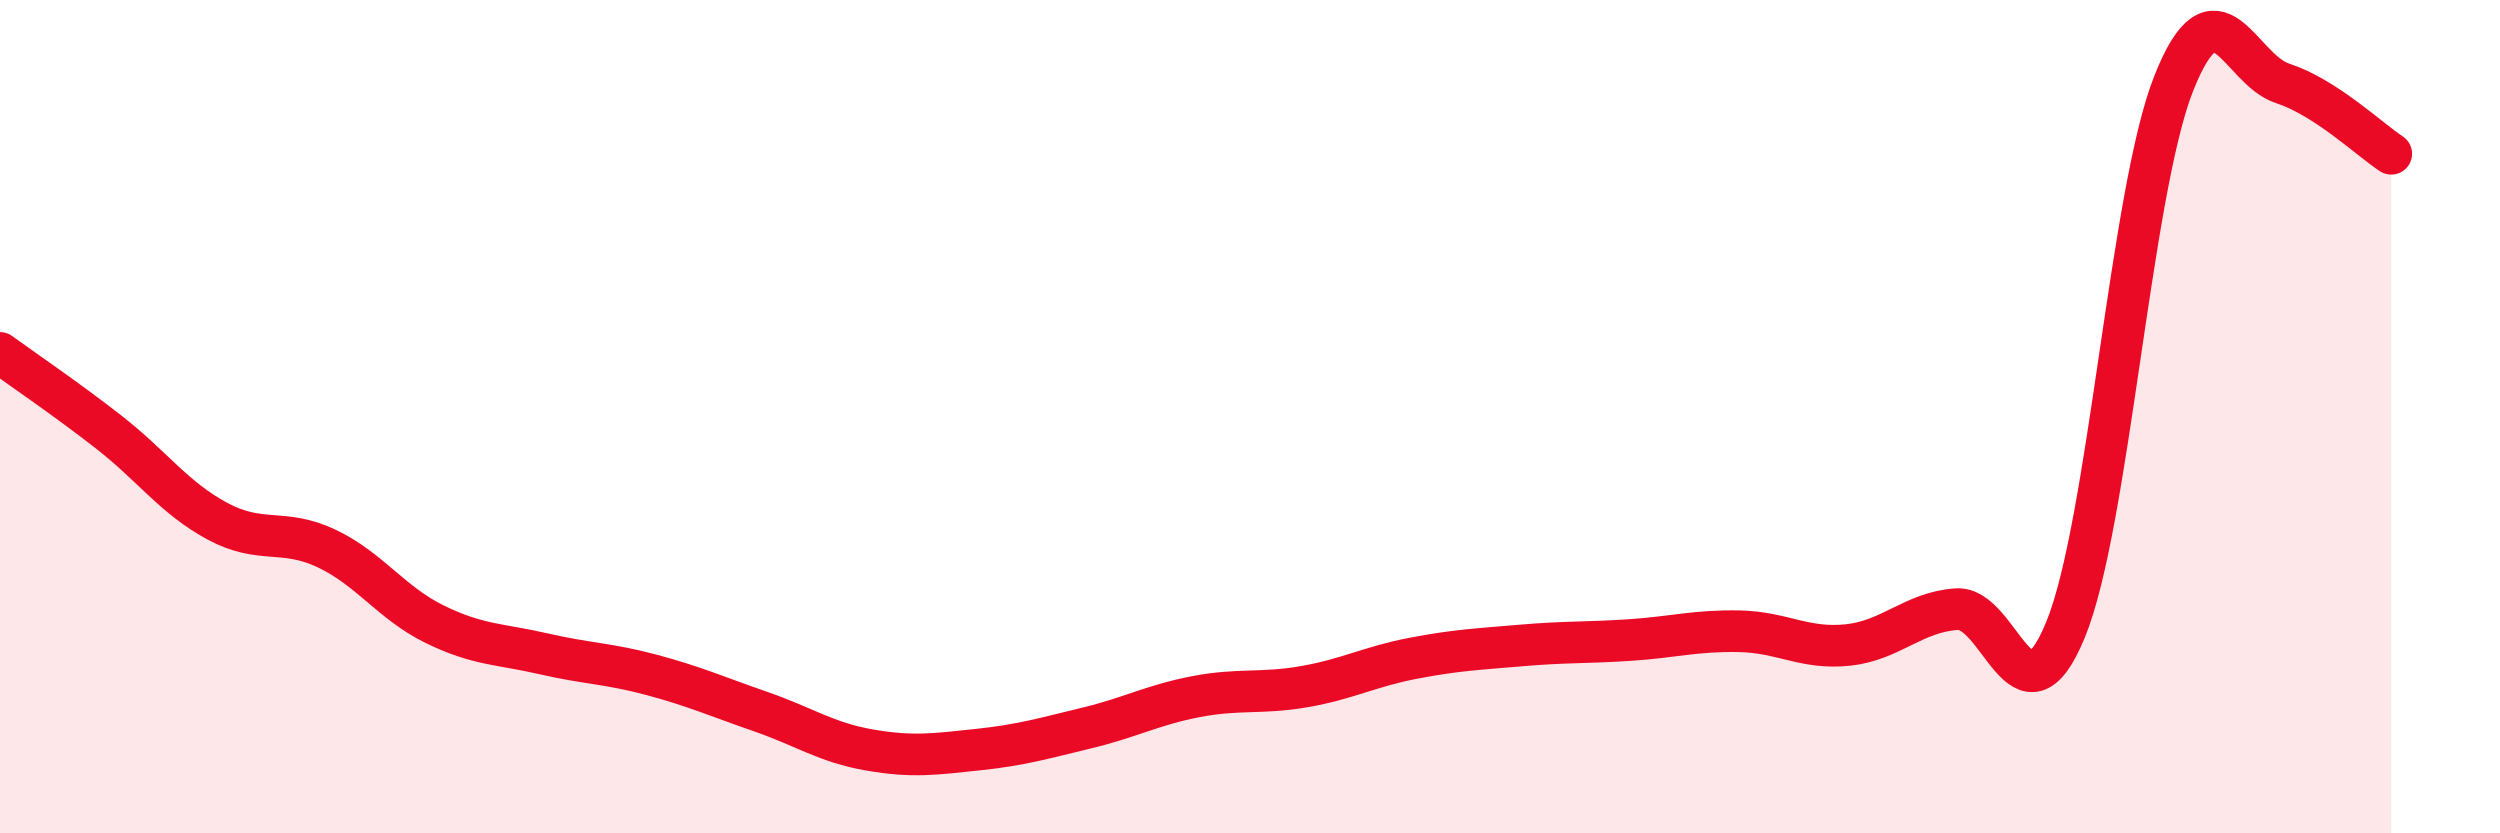
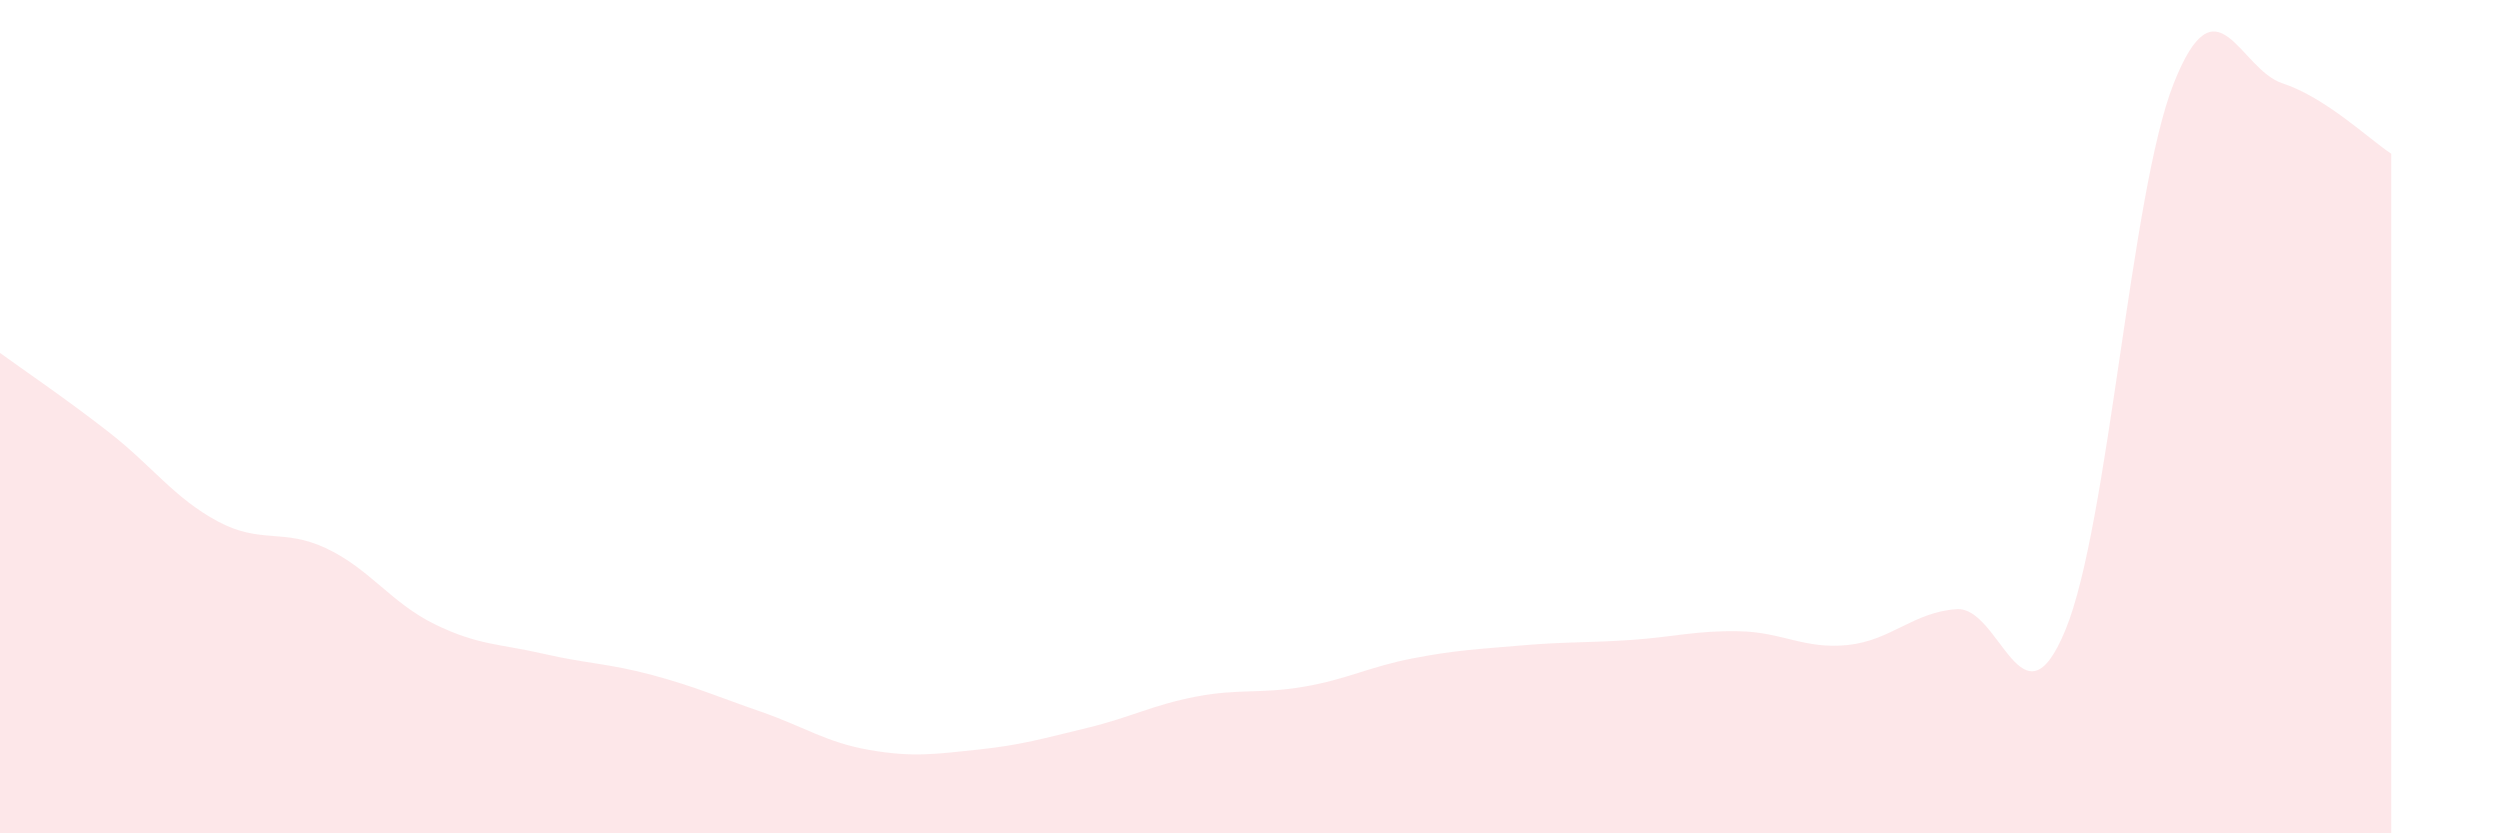
<svg xmlns="http://www.w3.org/2000/svg" width="60" height="20" viewBox="0 0 60 20">
  <path d="M 0,8.47 C 0.52,8.85 1.57,9.56 2.61,10.37 C 3.65,11.18 4.18,11.95 5.22,12.51 C 6.26,13.07 6.79,12.67 7.83,13.16 C 8.87,13.65 9.39,14.47 10.43,14.98 C 11.47,15.49 12,15.45 13.04,15.69 C 14.08,15.93 14.61,15.92 15.65,16.2 C 16.69,16.48 17.22,16.72 18.26,17.08 C 19.3,17.44 19.83,17.82 20.87,18 C 21.91,18.18 22.44,18.1 23.48,17.99 C 24.52,17.88 25.05,17.72 26.09,17.47 C 27.13,17.22 27.66,16.92 28.7,16.72 C 29.74,16.52 30.26,16.66 31.3,16.48 C 32.34,16.3 32.87,16 33.91,15.8 C 34.95,15.6 35.48,15.58 36.52,15.49 C 37.56,15.4 38.09,15.43 39.13,15.36 C 40.17,15.29 40.7,15.13 41.74,15.15 C 42.78,15.17 43.31,15.59 44.35,15.48 C 45.39,15.37 45.92,14.69 46.96,14.62 C 48,14.55 48.53,17.64 49.57,15.12 C 50.61,12.6 51.13,4.62 52.17,2 C 53.21,-0.62 53.74,1.66 54.78,2 C 55.82,2.34 56.87,3.35 57.39,3.69L57.39 20L0 20Z" fill="#EB0A25" opacity="0.1" stroke-linecap="round" stroke-linejoin="round" />
-   <path d="M 0,8.47 C 0.52,8.85 1.57,9.56 2.61,10.37 C 3.65,11.18 4.18,11.95 5.22,12.51 C 6.26,13.07 6.79,12.67 7.83,13.16 C 8.87,13.65 9.39,14.47 10.43,14.98 C 11.47,15.49 12,15.45 13.04,15.69 C 14.08,15.93 14.61,15.92 15.65,16.2 C 16.69,16.48 17.22,16.72 18.26,17.08 C 19.3,17.44 19.83,17.82 20.87,18 C 21.91,18.18 22.44,18.1 23.48,17.99 C 24.52,17.88 25.05,17.72 26.09,17.47 C 27.13,17.22 27.66,16.92 28.7,16.72 C 29.74,16.52 30.26,16.66 31.3,16.48 C 32.34,16.3 32.87,16 33.91,15.8 C 34.95,15.6 35.48,15.58 36.52,15.49 C 37.56,15.4 38.09,15.43 39.13,15.36 C 40.17,15.29 40.7,15.13 41.74,15.15 C 42.78,15.17 43.31,15.59 44.35,15.48 C 45.39,15.37 45.92,14.69 46.96,14.62 C 48,14.55 48.53,17.64 49.57,15.12 C 50.61,12.6 51.13,4.62 52.17,2 C 53.21,-0.62 53.74,1.66 54.78,2 C 55.82,2.34 56.87,3.35 57.39,3.69" stroke="#EB0A25" stroke-width="1" fill="none" stroke-linecap="round" stroke-linejoin="round" />
</svg>